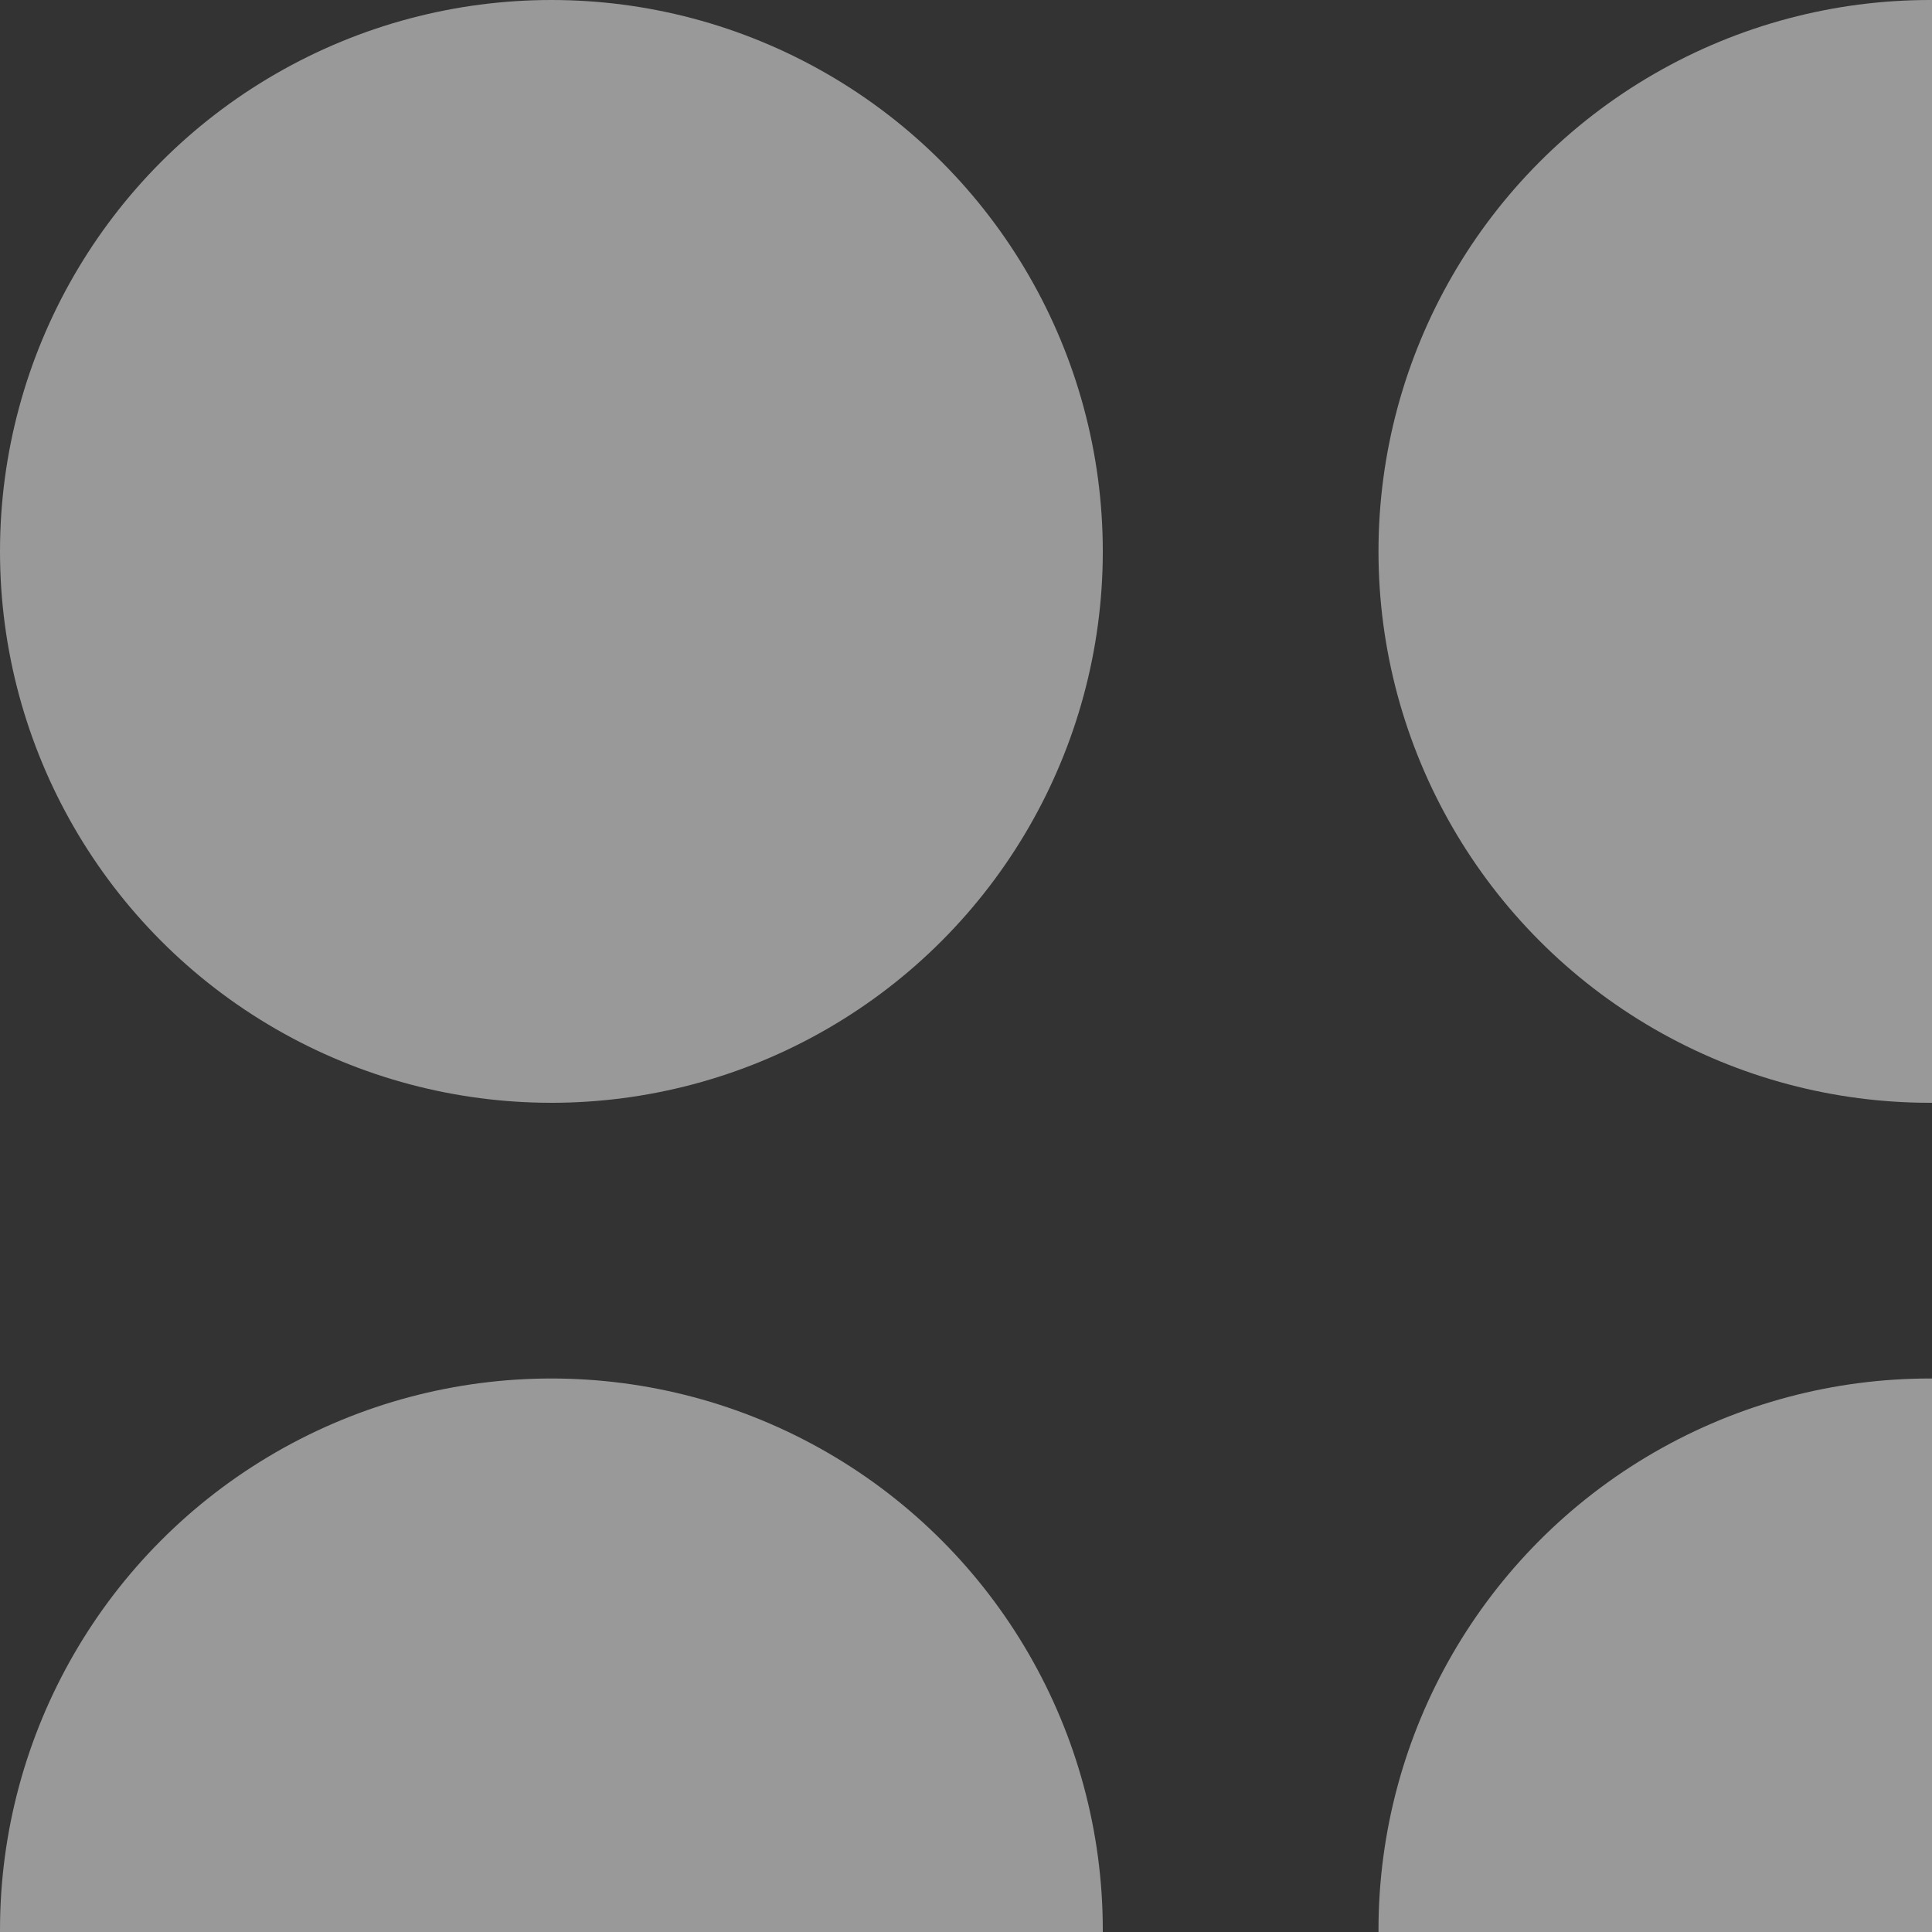
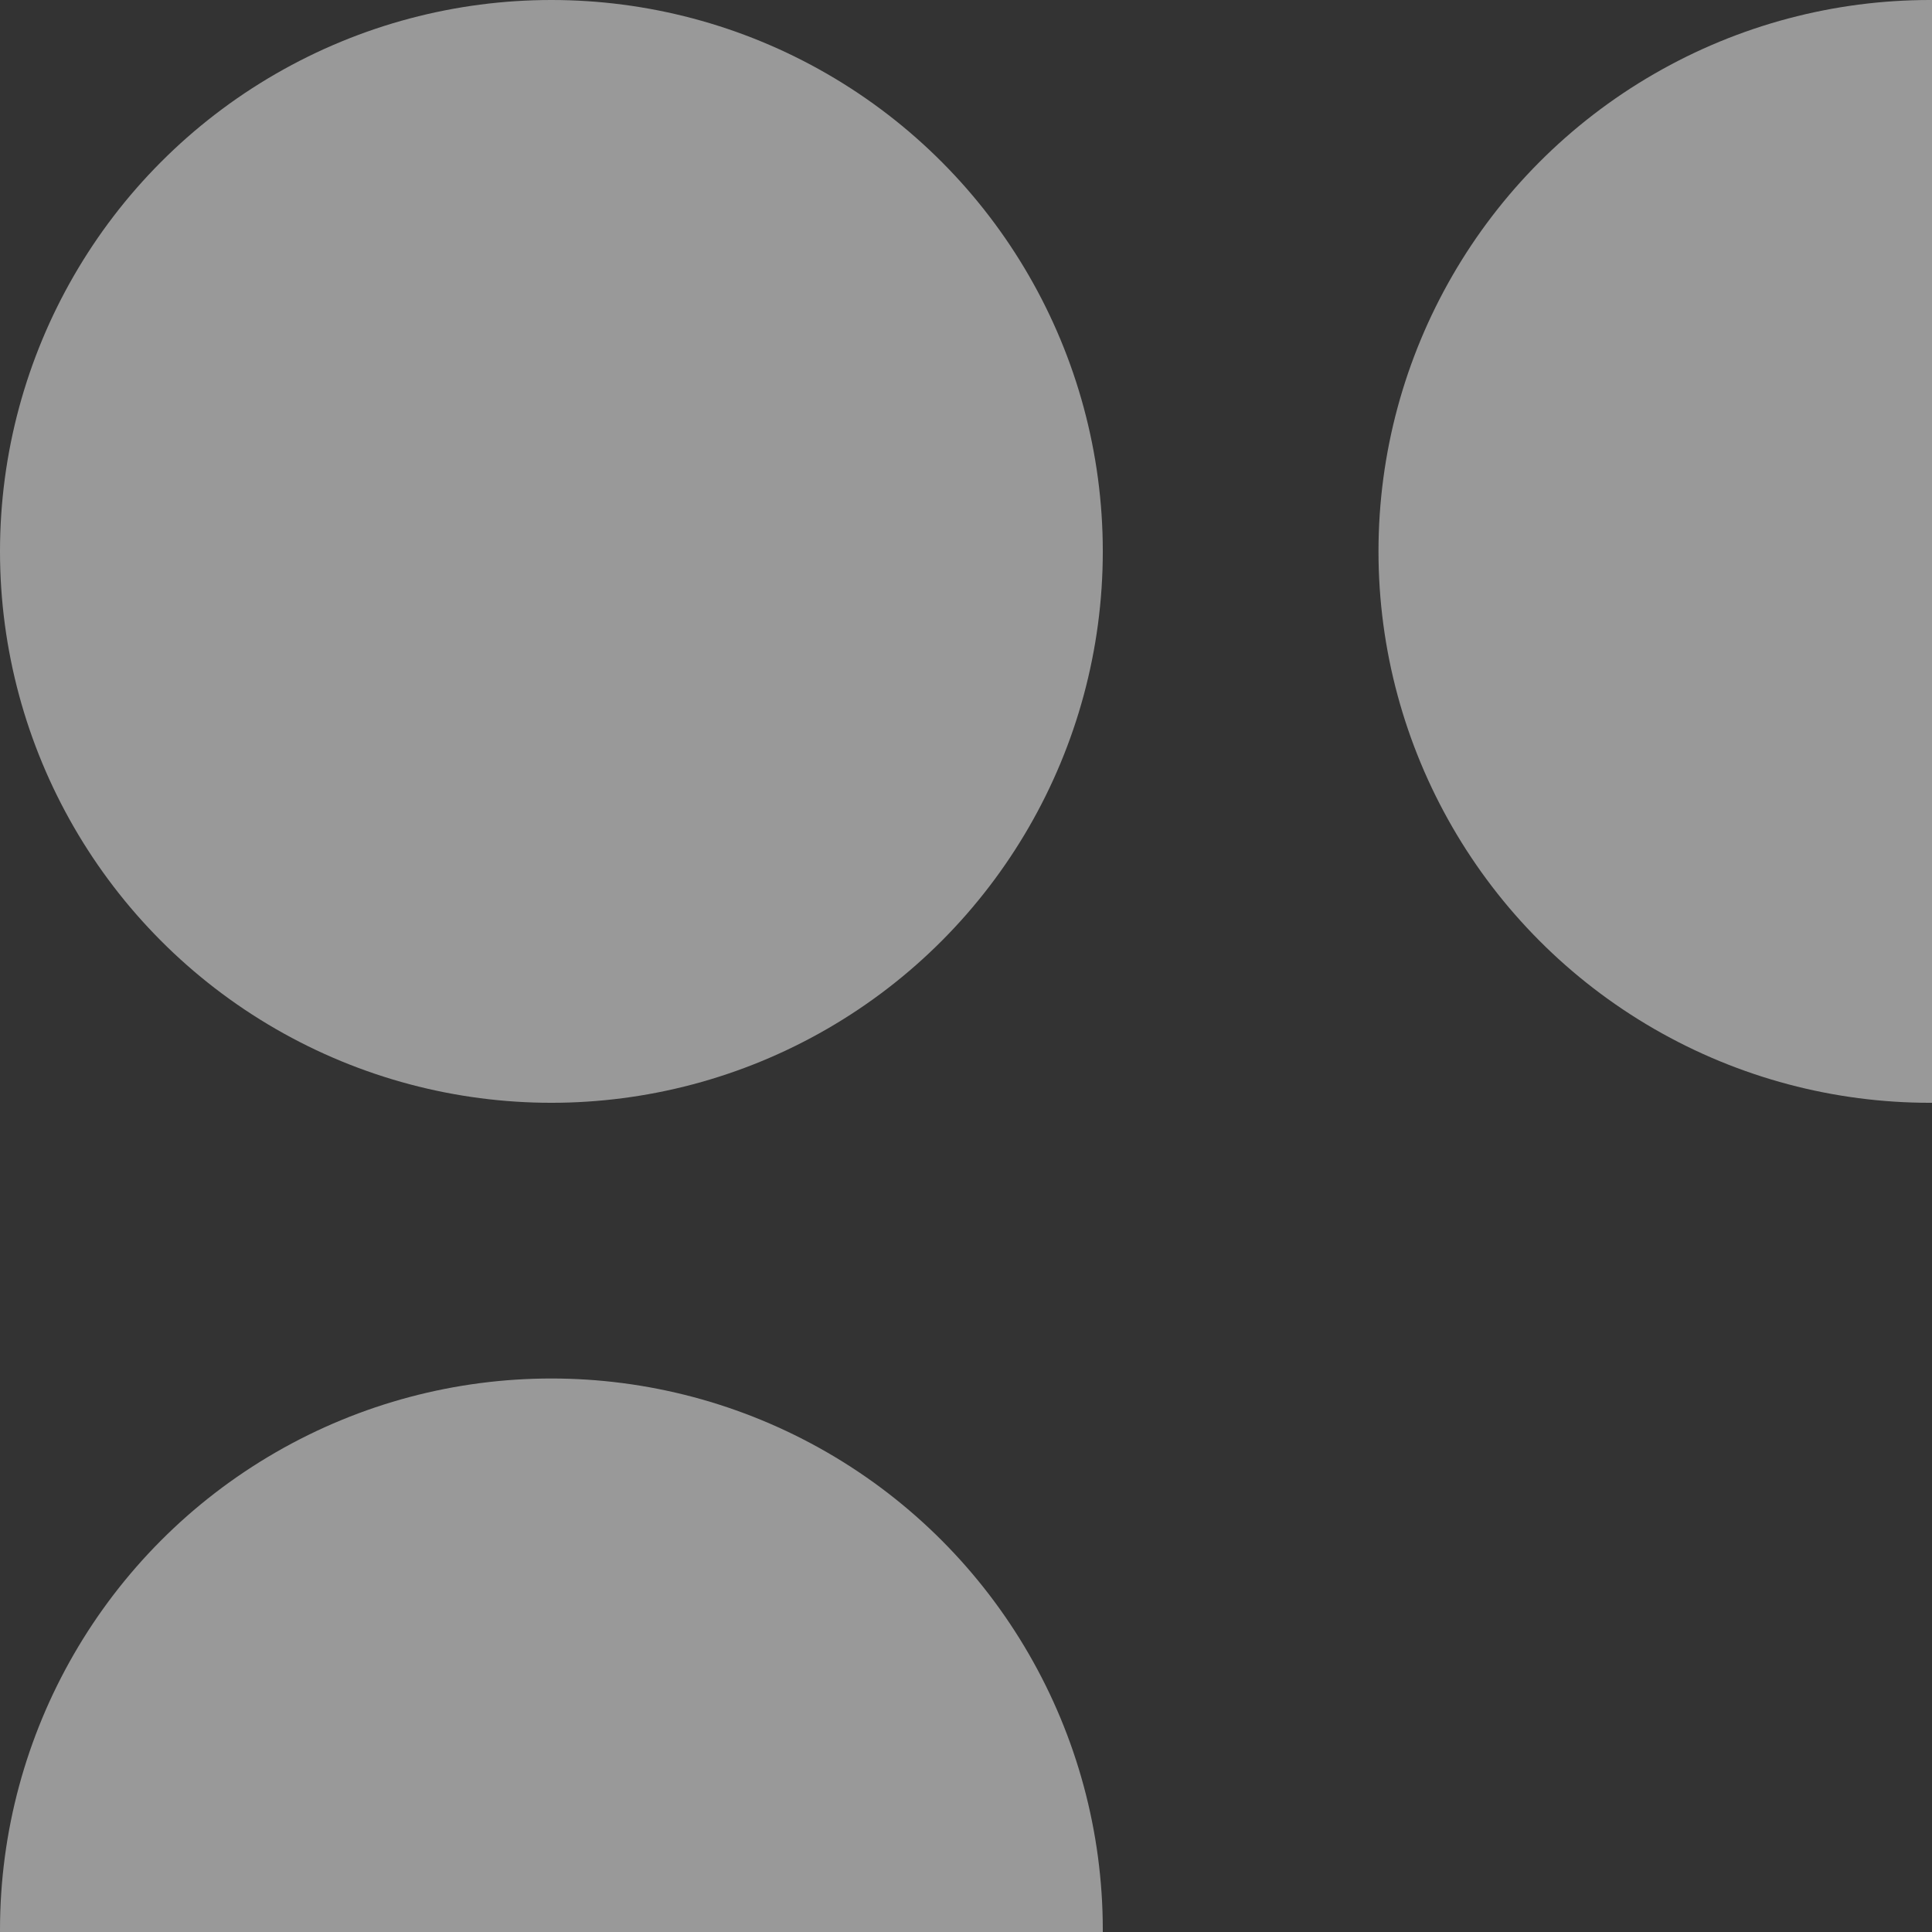
<svg xmlns="http://www.w3.org/2000/svg" width="204" height="204" viewBox="0 0 204 204" fill="none">
  <rect x="0" y="0" width="204" height="204" fill="#333333" stroke="none" />
  <g opacity="0.5">
-     <circle cx="203.777" cy="203.778" r="58.222" fill="white" />
    <circle cx="203.777" cy="58.222" r="58.222" fill="white" />
    <circle cx="58.222" cy="203.778" r="58.222" fill="white" />
    <circle cx="58.222" cy="58.222" r="58.222" fill="white" />
  </g>
</svg>